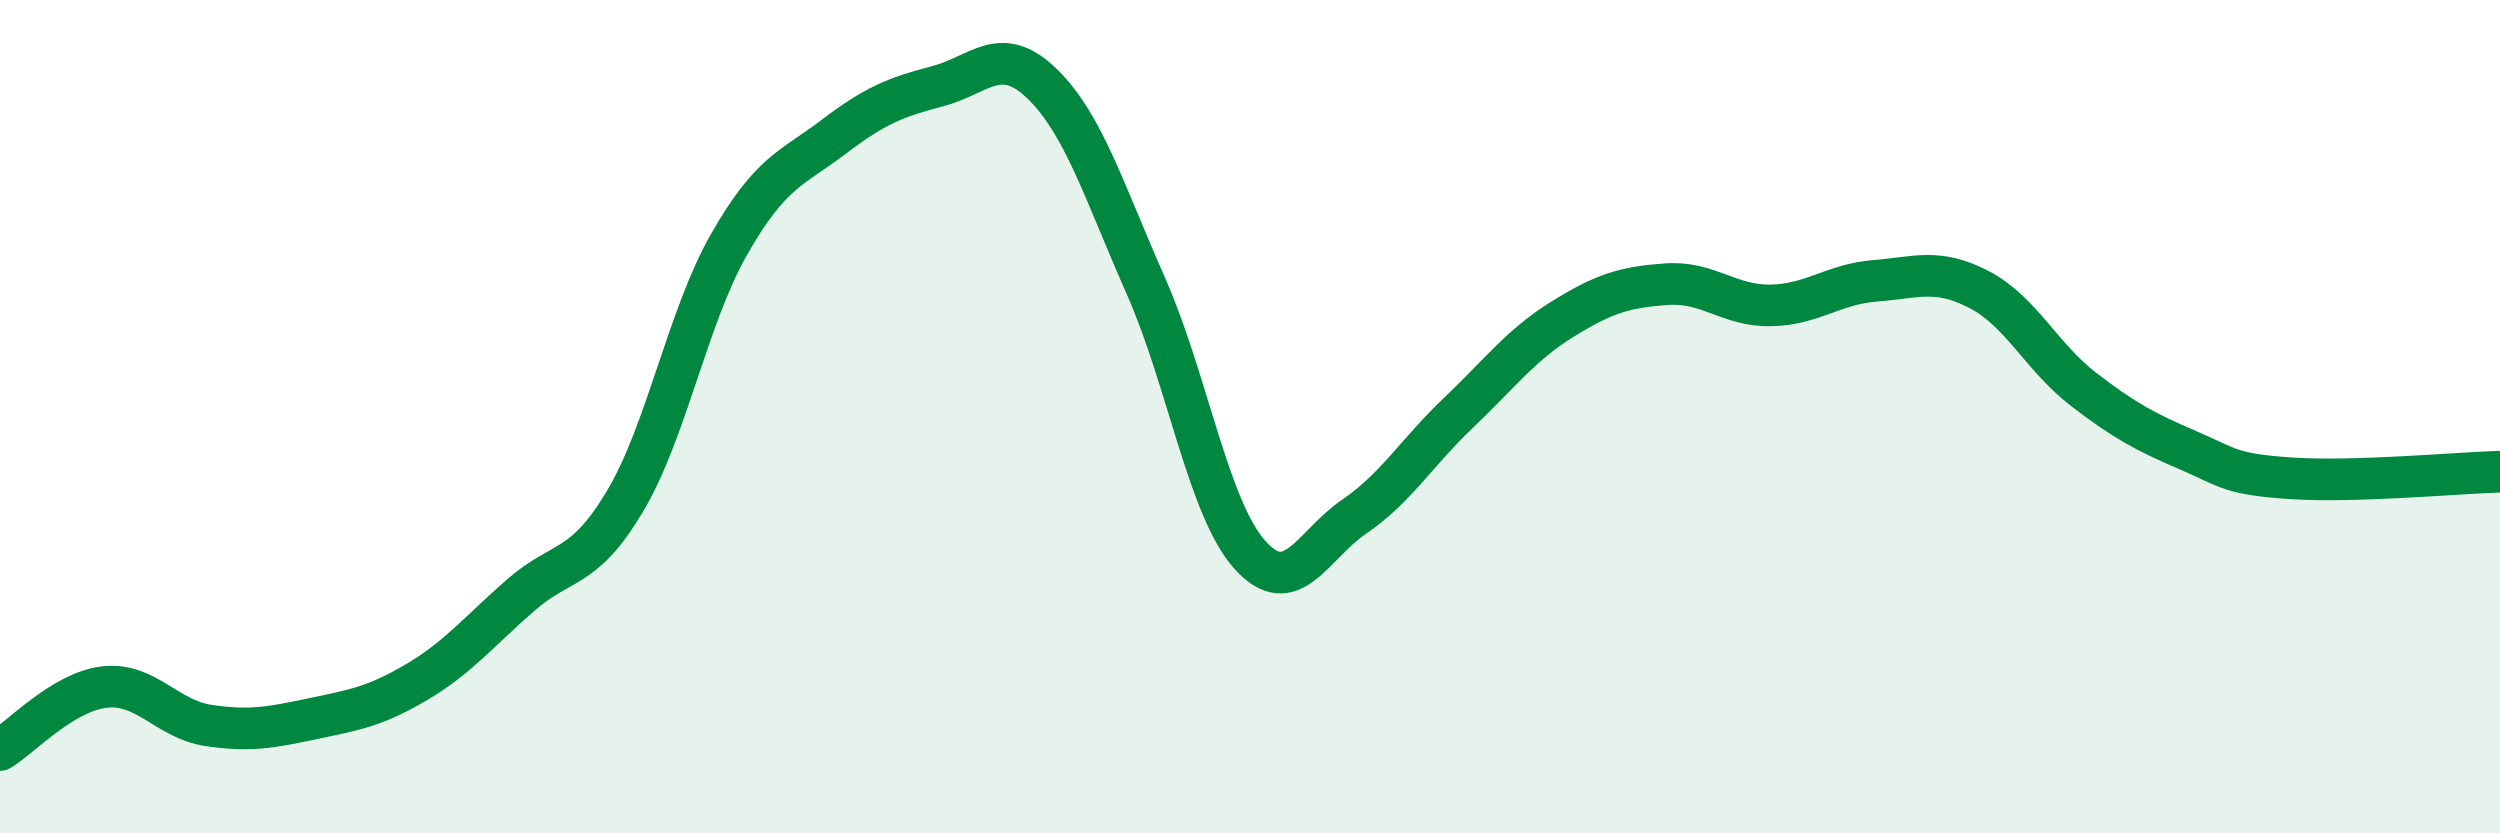
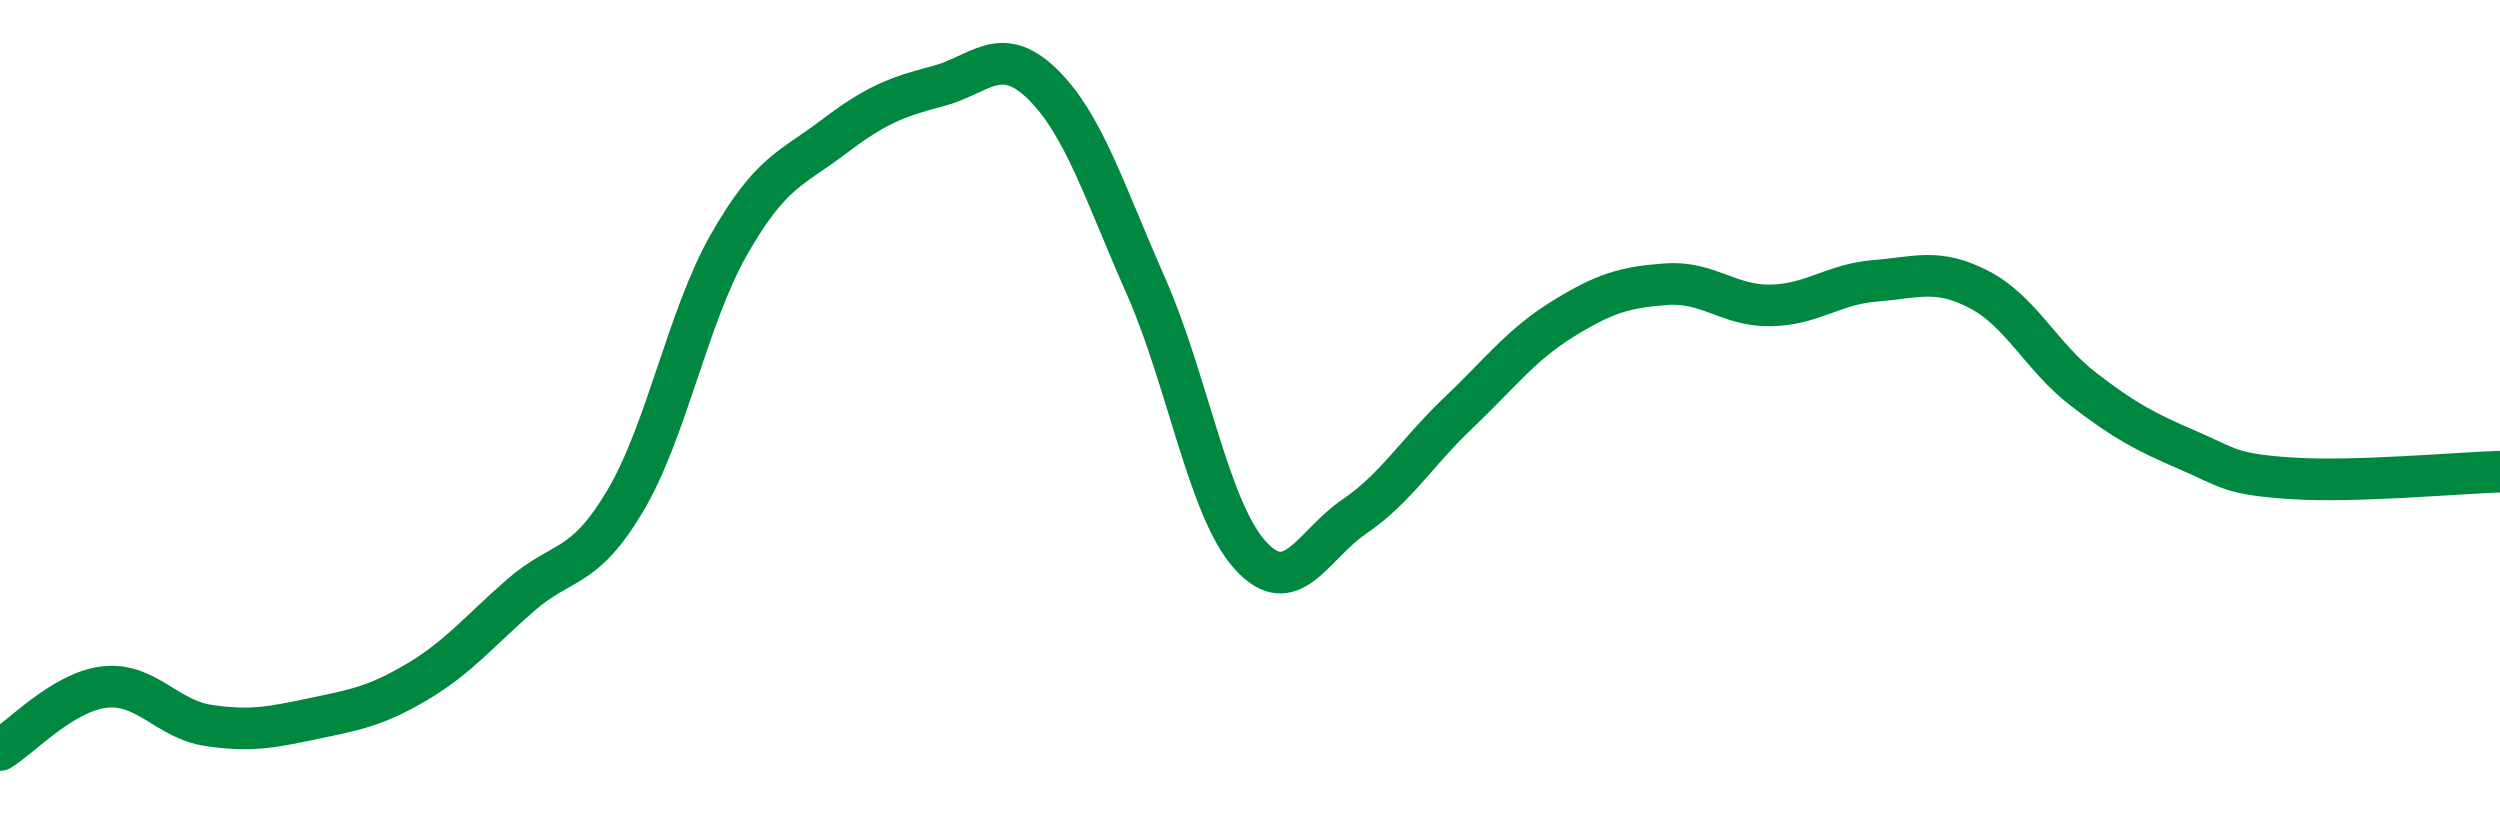
<svg xmlns="http://www.w3.org/2000/svg" width="60" height="20" viewBox="0 0 60 20">
-   <path d="M 0,18 C 0.5,17.7 1.5,16.61 2.5,16.49 C 3.5,16.37 4,17.26 5,17.41 C 6,17.56 6.5,17.46 7.5,17.25 C 8.5,17.04 9,16.96 10,16.37 C 11,15.78 11.5,15.15 12.5,14.28 C 13.5,13.41 14,13.71 15,12.03 C 16,10.35 16.5,7.61 17.5,5.86 C 18.5,4.11 19,4.05 20,3.29 C 21,2.53 21.5,2.33 22.5,2.07 C 23.5,1.81 24,1.04 25,2 C 26,2.96 26.5,4.6 27.5,6.86 C 28.5,9.12 29,12.21 30,13.32 C 31,14.43 31.5,13.08 32.5,12.4 C 33.5,11.72 34,10.86 35,9.91 C 36,8.96 36.5,8.28 37.5,7.66 C 38.5,7.04 39,6.89 40,6.82 C 41,6.75 41.5,7.35 42.5,7.33 C 43.5,7.31 44,6.82 45,6.74 C 46,6.66 46.5,6.43 47.5,6.95 C 48.5,7.47 49,8.57 50,9.34 C 51,10.11 51.5,10.37 52.5,10.8 C 53.5,11.23 53.5,11.38 55,11.48 C 56.5,11.58 59,11.35 60,11.32L60 20L0 20Z" fill="#008740" opacity="0.1" stroke-linecap="round" stroke-linejoin="round" />
  <path d="M 0,18 C 0.5,17.7 1.5,16.61 2.5,16.49 C 3.5,16.37 4,17.26 5,17.41 C 6,17.56 6.5,17.46 7.5,17.25 C 8.5,17.04 9,16.96 10,16.37 C 11,15.78 11.5,15.15 12.5,14.28 C 13.5,13.41 14,13.71 15,12.03 C 16,10.35 16.5,7.61 17.5,5.86 C 18.5,4.11 19,4.05 20,3.29 C 21,2.53 21.5,2.33 22.5,2.07 C 23.5,1.81 24,1.04 25,2 C 26,2.96 26.5,4.6 27.5,6.86 C 28.5,9.12 29,12.21 30,13.32 C 31,14.43 31.5,13.08 32.5,12.4 C 33.5,11.72 34,10.86 35,9.91 C 36,8.96 36.5,8.28 37.5,7.66 C 38.5,7.04 39,6.89 40,6.82 C 41,6.75 41.5,7.35 42.5,7.33 C 43.5,7.31 44,6.82 45,6.74 C 46,6.66 46.5,6.43 47.5,6.95 C 48.5,7.47 49,8.57 50,9.34 C 51,10.11 51.5,10.37 52.5,10.8 C 53.5,11.23 53.5,11.38 55,11.48 C 56.5,11.58 59,11.35 60,11.32" stroke="#008740" stroke-width="1" fill="none" stroke-linecap="round" stroke-linejoin="round" />
</svg>